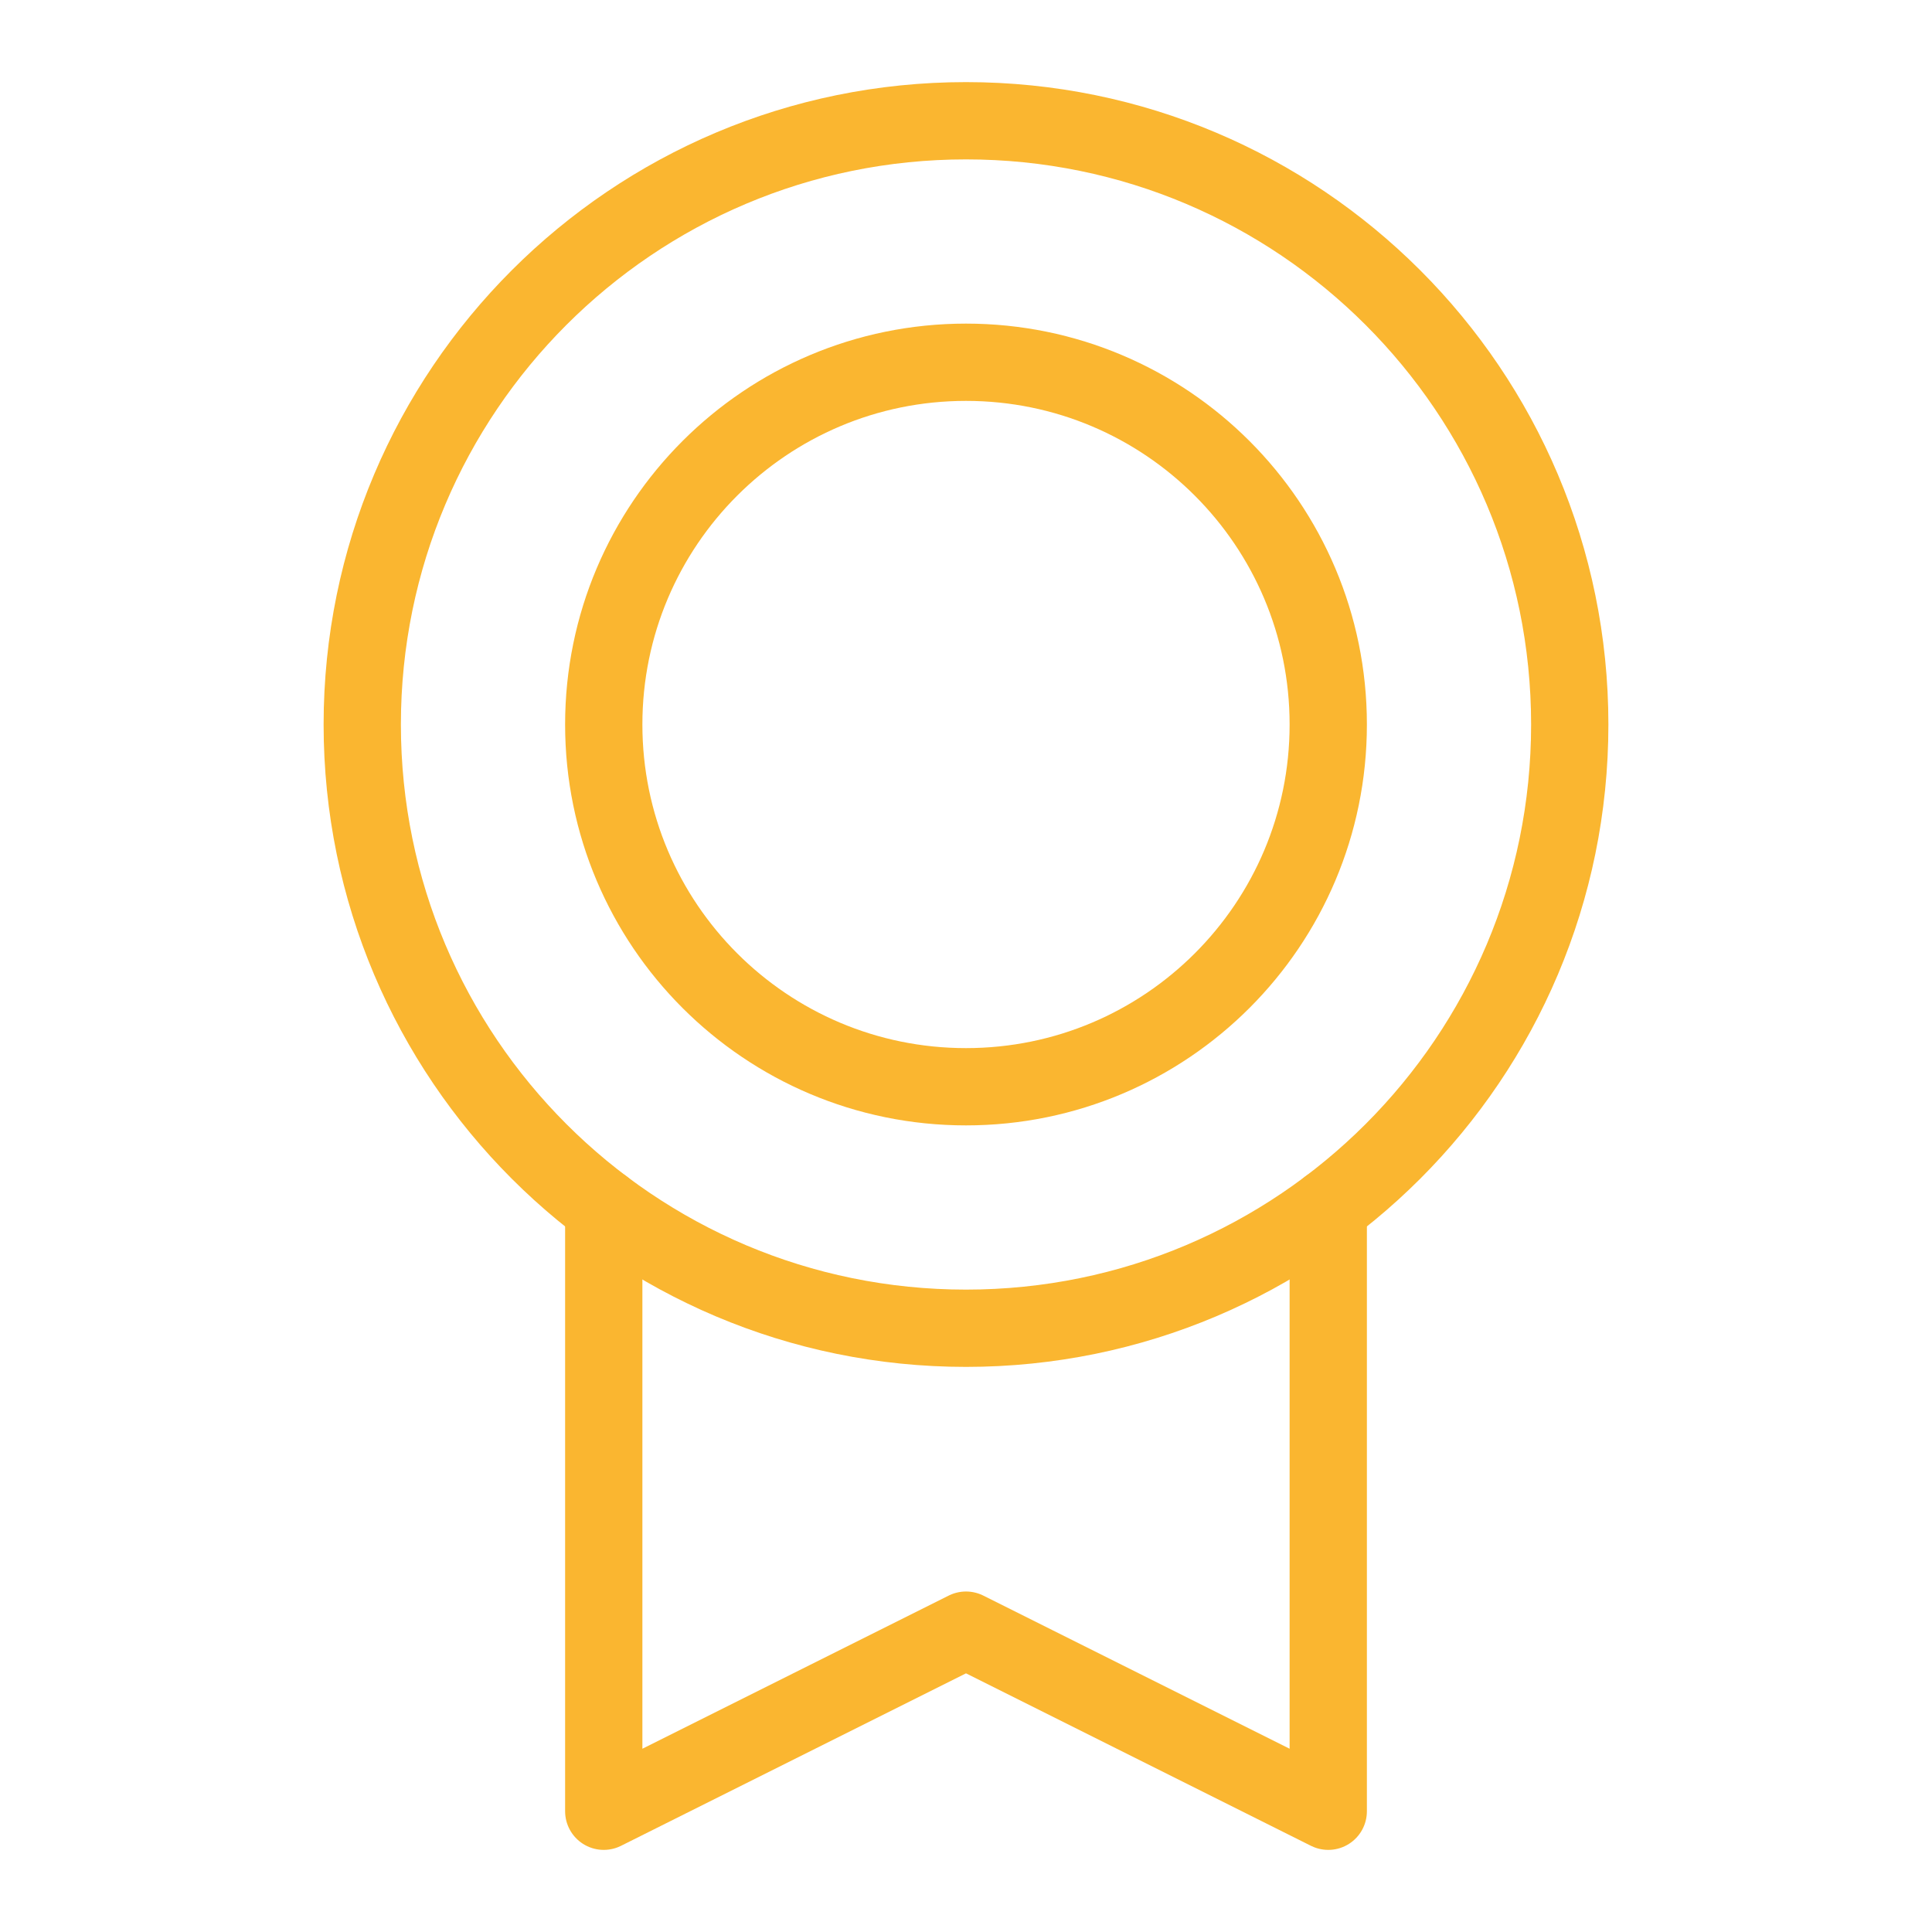
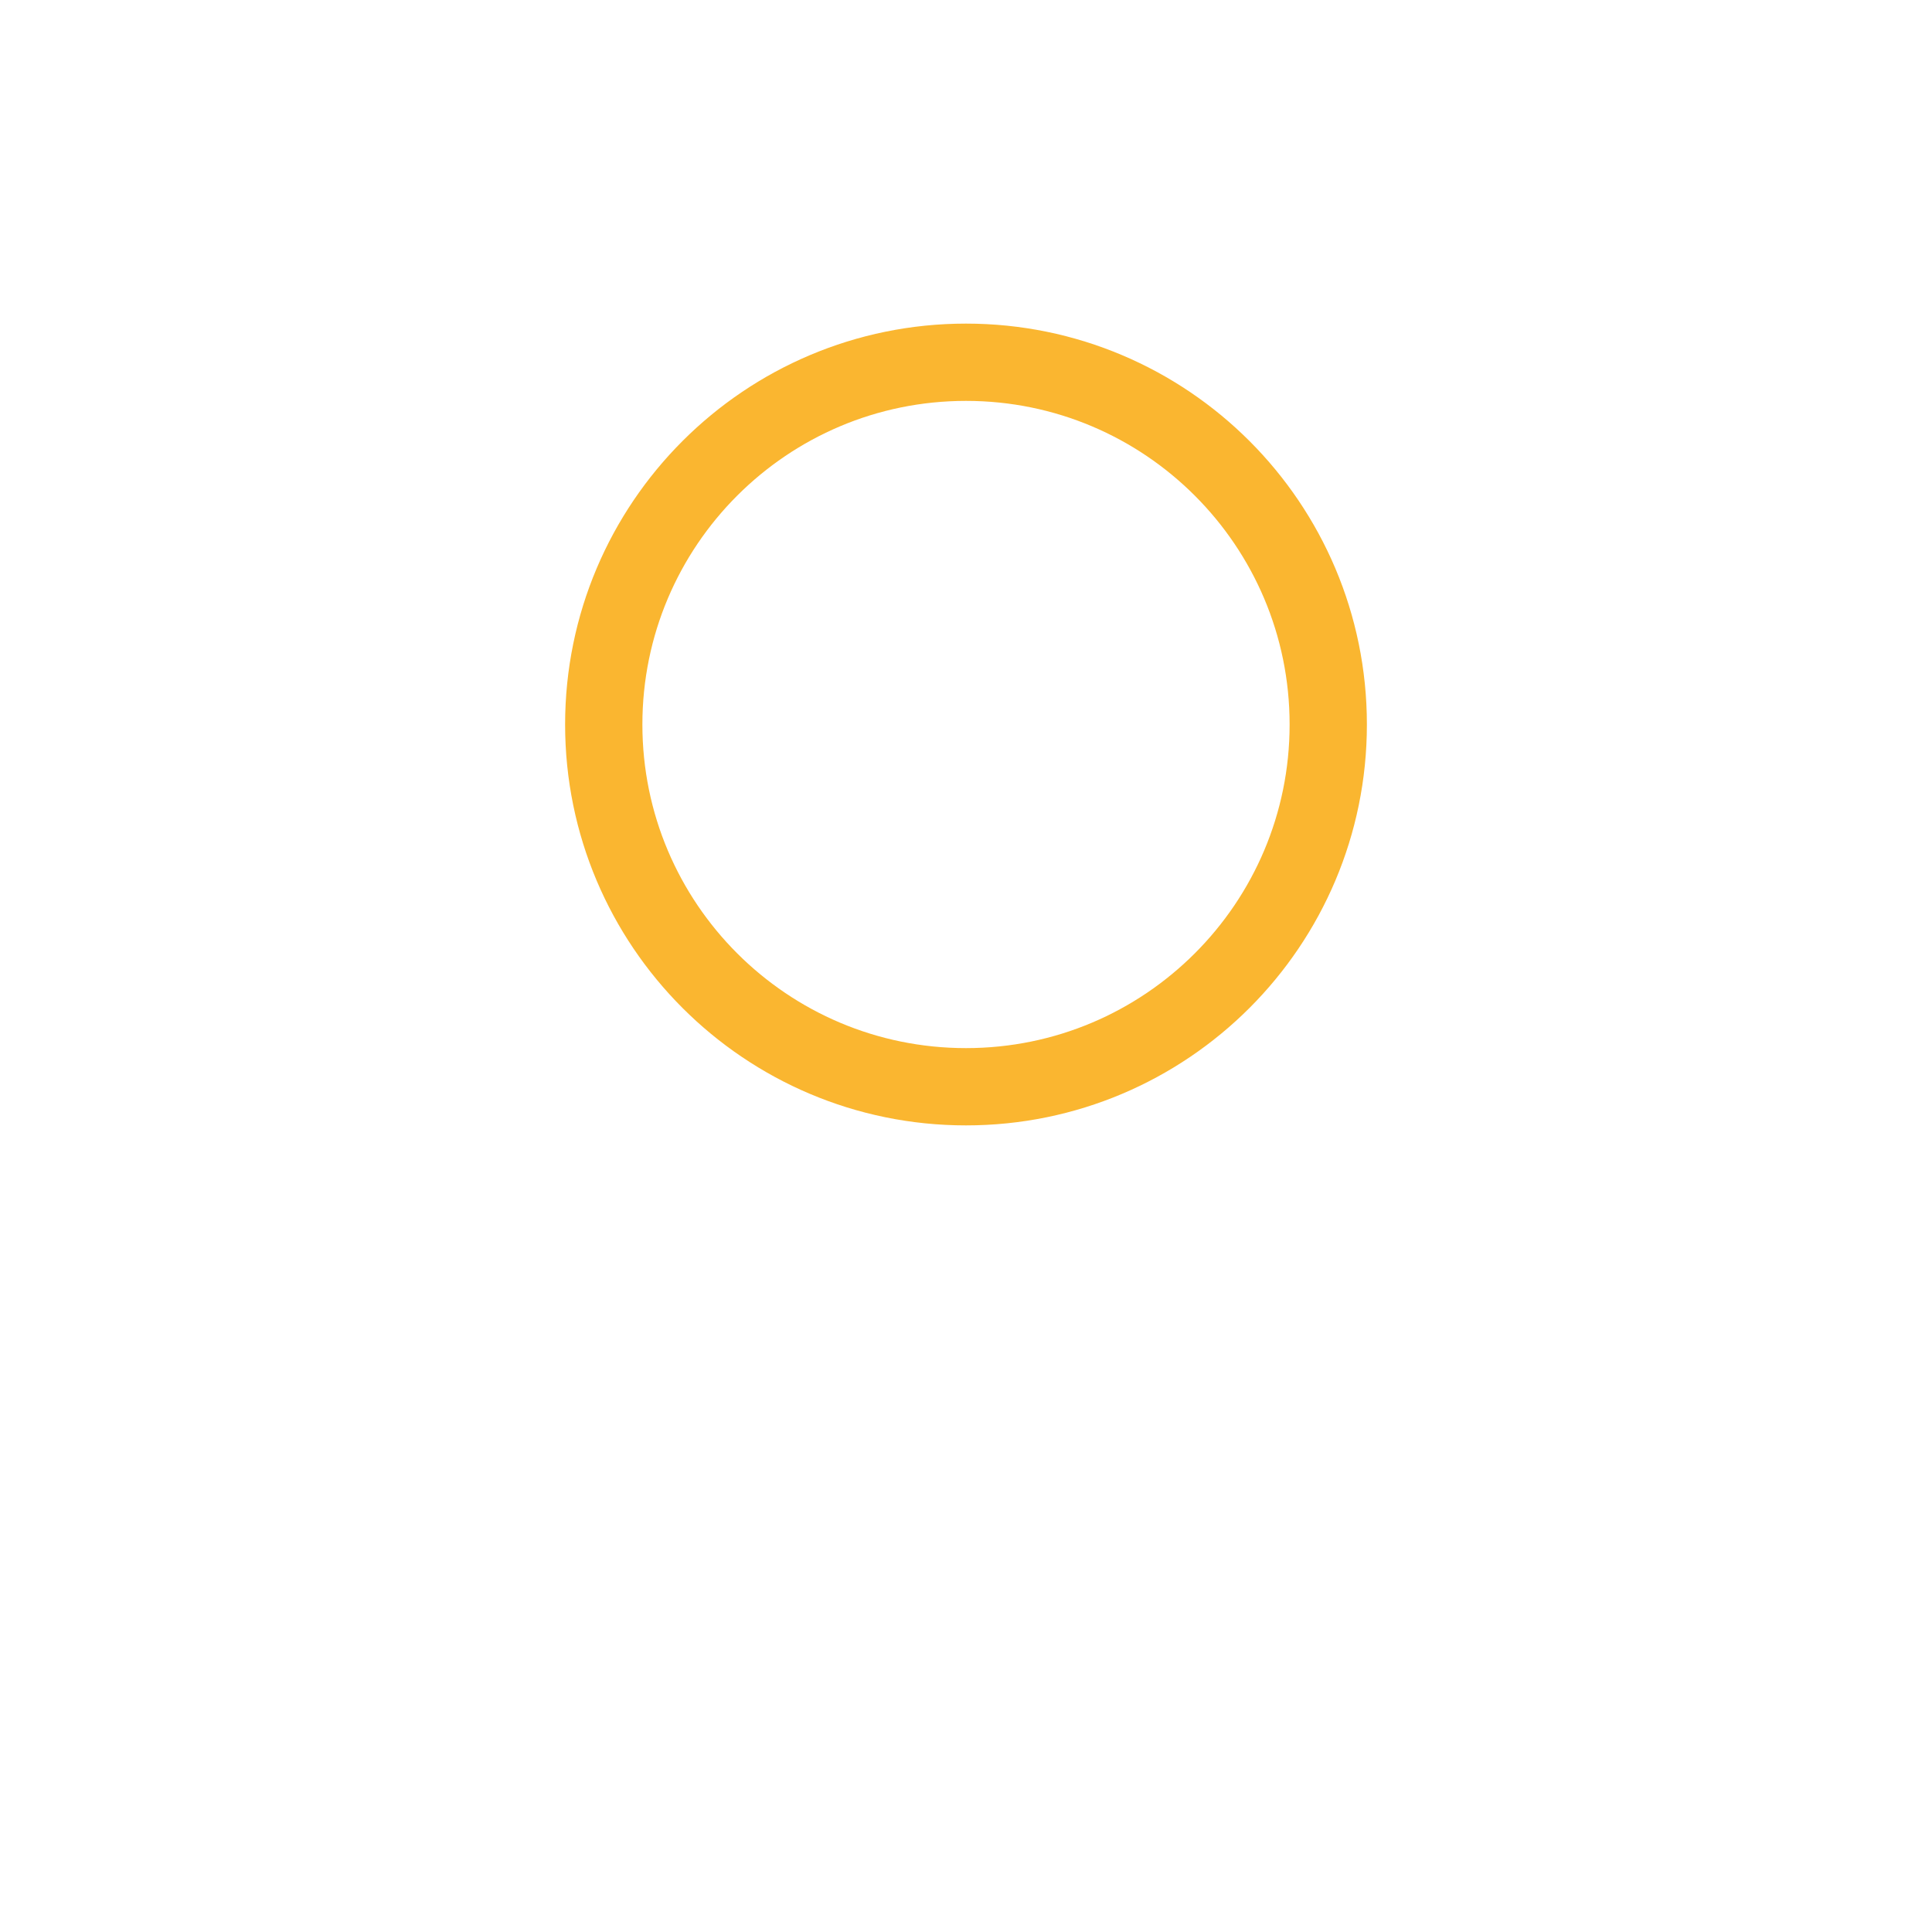
<svg xmlns="http://www.w3.org/2000/svg" width="50" height="50" viewBox="0 0 50 50" fill="none">
-   <path d="M25 34.375C33.629 34.375 40.625 27.379 40.625 18.75C40.625 10.121 33.629 3.125 25 3.125C16.371 3.125 9.375 10.121 9.375 18.75C9.375 27.379 16.371 34.375 25 34.375Z" stroke="#FAB630" stroke-width="2" stroke-linecap="round" stroke-linejoin="round" />
  <path d="M25 28.125C30.178 28.125 34.375 23.928 34.375 18.75C34.375 13.572 30.178 9.375 25 9.375C19.822 9.375 15.625 13.572 15.625 18.75C15.625 23.928 19.822 28.125 25 28.125Z" stroke="#FAB630" stroke-width="2" stroke-linecap="round" stroke-linejoin="round" />
-   <path d="M34.375 31.25V46.875L25 42.188L15.625 46.875V31.25" stroke="#FAB630" stroke-width="2" stroke-linecap="round" stroke-linejoin="round" />
</svg>